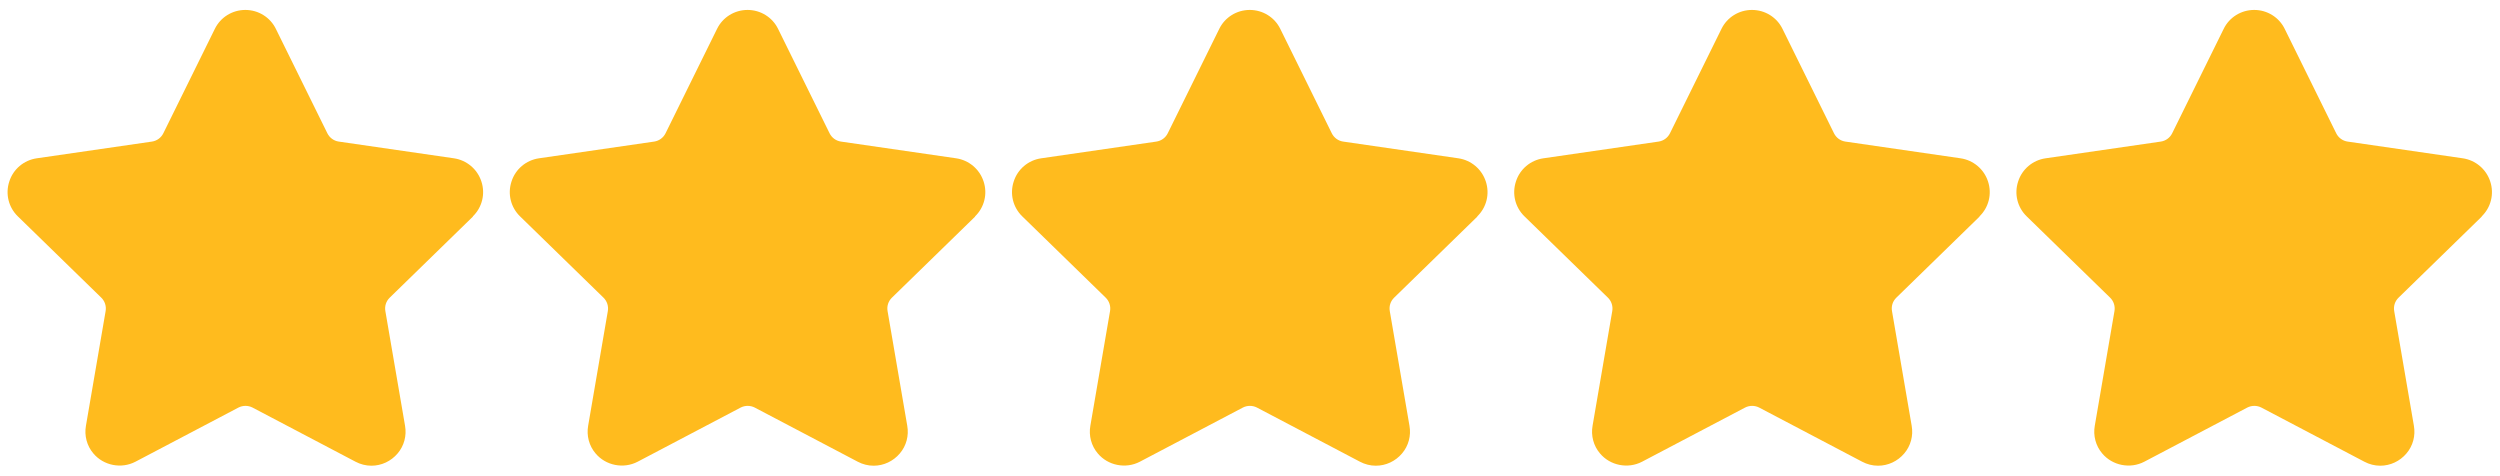
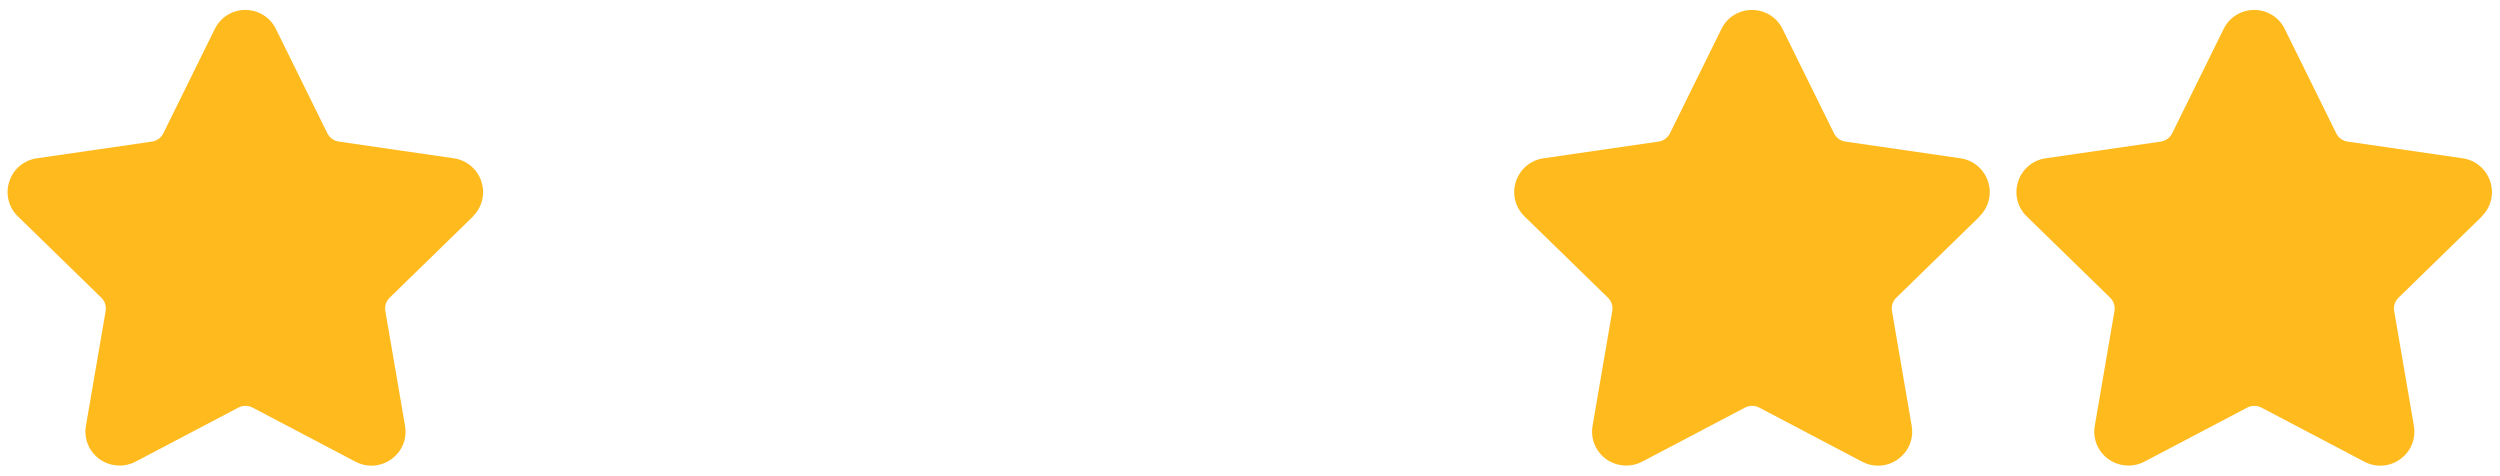
<svg xmlns="http://www.w3.org/2000/svg" id="Capa_1" version="1.1" viewBox="0 0 2691.1 512">
  <defs>
    <style>
      .st0 {
        fill: #ffbb1e;
      }
    </style>
  </defs>
  <path class="st0" d="M508.9,233c10.1-9.7,13.7-24.3,9.3-37.6-4.3-13.3-15.8-23-29.6-25l-124-18c-5.3-.8-9.8-4.1-12.2-8.9l-55.4-112.3c-6.1-12.6-18.9-20.5-32.9-20.5-14,0-26.8,7.9-32.9,20.5l-55.4,112.3c-2.4,4.8-6.9,8.1-12.2,8.9l-124,18c-13.9,2-25.4,11.7-29.6,25-4.4,13.3-.8,27.9,9.3,37.6l89.7,87.4c3.8,3.7,5.6,9.1,4.7,14.4l-21.2,123.5c-1.9,10.6,1,21.6,8,29.8,10.9,13,30,16.9,45.3,8.9l110.9-58.3c4.7-2.4,10.4-2.4,15.1,0l110.9,58.3c5.3,2.8,11.1,4.3,17.1,4.3,10.8,0,21.1-4.8,28.2-13.2,7-8.2,9.9-19.1,8-29.8l-21.2-123.5c-.9-5.3.8-10.6,4.7-14.4l89.7-87.4h0Z" />
-   <path class="st0" d="M1049.5,233c10.1-9.7,13.7-24.3,9.3-37.6-4.3-13.3-15.8-23-29.6-25l-124-18c-5.3-.8-9.8-4.1-12.2-8.9l-55.4-112.3c-6.1-12.6-18.9-20.5-32.9-20.5-14,0-26.8,7.9-32.9,20.5l-55.4,112.3c-2.4,4.8-6.9,8.1-12.2,8.9l-124,18c-13.9,2-25.4,11.7-29.6,25-4.4,13.3-.8,27.9,9.3,37.6l89.7,87.4c3.8,3.7,5.6,9.1,4.7,14.4l-21.2,123.5c-1.9,10.6,1,21.6,8,29.8,10.9,13,30,16.9,45.3,8.9l110.9-58.3c4.7-2.4,10.4-2.4,15.1,0l110.9,58.3c5.3,2.8,11.1,4.3,17.1,4.3,10.8,0,21.1-4.8,28.2-13.2,7-8.2,9.9-19.1,8-29.8l-21.2-123.5c-.9-5.3.8-10.6,4.7-14.4l89.7-87.4h0Z" />
-   <path class="st0" d="M1590.1,233c10.1-9.7,13.7-24.3,9.3-37.6-4.3-13.3-15.8-23-29.6-25l-124-18c-5.3-.8-9.8-4.1-12.2-8.9l-55.4-112.3c-6.1-12.6-18.9-20.5-32.9-20.5-14,0-26.8,7.9-32.9,20.5l-55.4,112.3c-2.4,4.8-6.9,8.1-12.2,8.9l-124,18c-13.9,2-25.4,11.7-29.6,25-4.4,13.3-.8,27.9,9.3,37.6l89.7,87.4c3.8,3.7,5.6,9.1,4.7,14.4l-21.2,123.5c-1.9,10.6,1,21.6,8,29.8,10.9,13,30,16.9,45.3,8.9l110.9-58.3c4.7-2.4,10.4-2.4,15.1,0l110.9,58.3c5.3,2.8,11.1,4.3,17.1,4.3,10.8,0,21.1-4.8,28.2-13.2,7-8.2,9.9-19.1,8-29.8l-21.2-123.5c-.9-5.3.8-10.6,4.7-14.4l89.7-87.4h0Z" />
  <path class="st0" d="M2130.7,233c10.1-9.7,13.7-24.3,9.3-37.6-4.3-13.3-15.8-23-29.6-25l-124-18c-5.3-.8-9.8-4.1-12.2-8.9l-55.4-112.3c-6.1-12.6-18.9-20.5-32.9-20.5-14,0-26.8,7.9-32.9,20.5l-55.4,112.3c-2.4,4.8-6.9,8.1-12.2,8.9l-124,18c-13.9,2-25.4,11.7-29.6,25-4.4,13.3-.8,27.9,9.3,37.6l89.7,87.4c3.8,3.7,5.6,9.1,4.7,14.4l-21.2,123.5c-1.9,10.6,1,21.6,8,29.8,10.9,13,30,16.9,45.3,8.9l110.9-58.3c4.7-2.4,10.4-2.4,15.1,0l110.9,58.3c5.3,2.8,11.1,4.3,17.1,4.3,10.8,0,21.1-4.8,28.2-13.2,7-8.2,9.9-19.1,8-29.8l-21.2-123.5c-.9-5.3.8-10.6,4.7-14.4l89.7-87.4h0Z" />
  <path class="st0" d="M2671.3,233c10.1-9.7,13.7-24.3,9.3-37.6-4.3-13.3-15.8-23-29.6-25l-124-18c-5.3-.8-9.8-4.1-12.2-8.9l-55.4-112.3c-6.1-12.6-18.9-20.5-32.9-20.5-14,0-26.8,7.9-32.9,20.5l-55.4,112.3c-2.4,4.8-6.9,8.1-12.2,8.9l-124,18c-13.9,2-25.4,11.7-29.6,25-4.4,13.3-.8,27.9,9.3,37.6l89.7,87.4c3.8,3.7,5.6,9.1,4.7,14.4l-21.2,123.5c-1.9,10.6,1,21.6,8,29.8,10.9,13,30,16.9,45.3,8.9l110.9-58.3c4.7-2.4,10.4-2.4,15.1,0l110.9,58.3c5.3,2.8,11.1,4.3,17.1,4.3,10.8,0,21.1-4.8,28.2-13.2,7-8.2,9.9-19.1,8-29.8l-21.2-123.5c-.9-5.3.8-10.6,4.7-14.4l89.7-87.4h0Z" />
</svg>